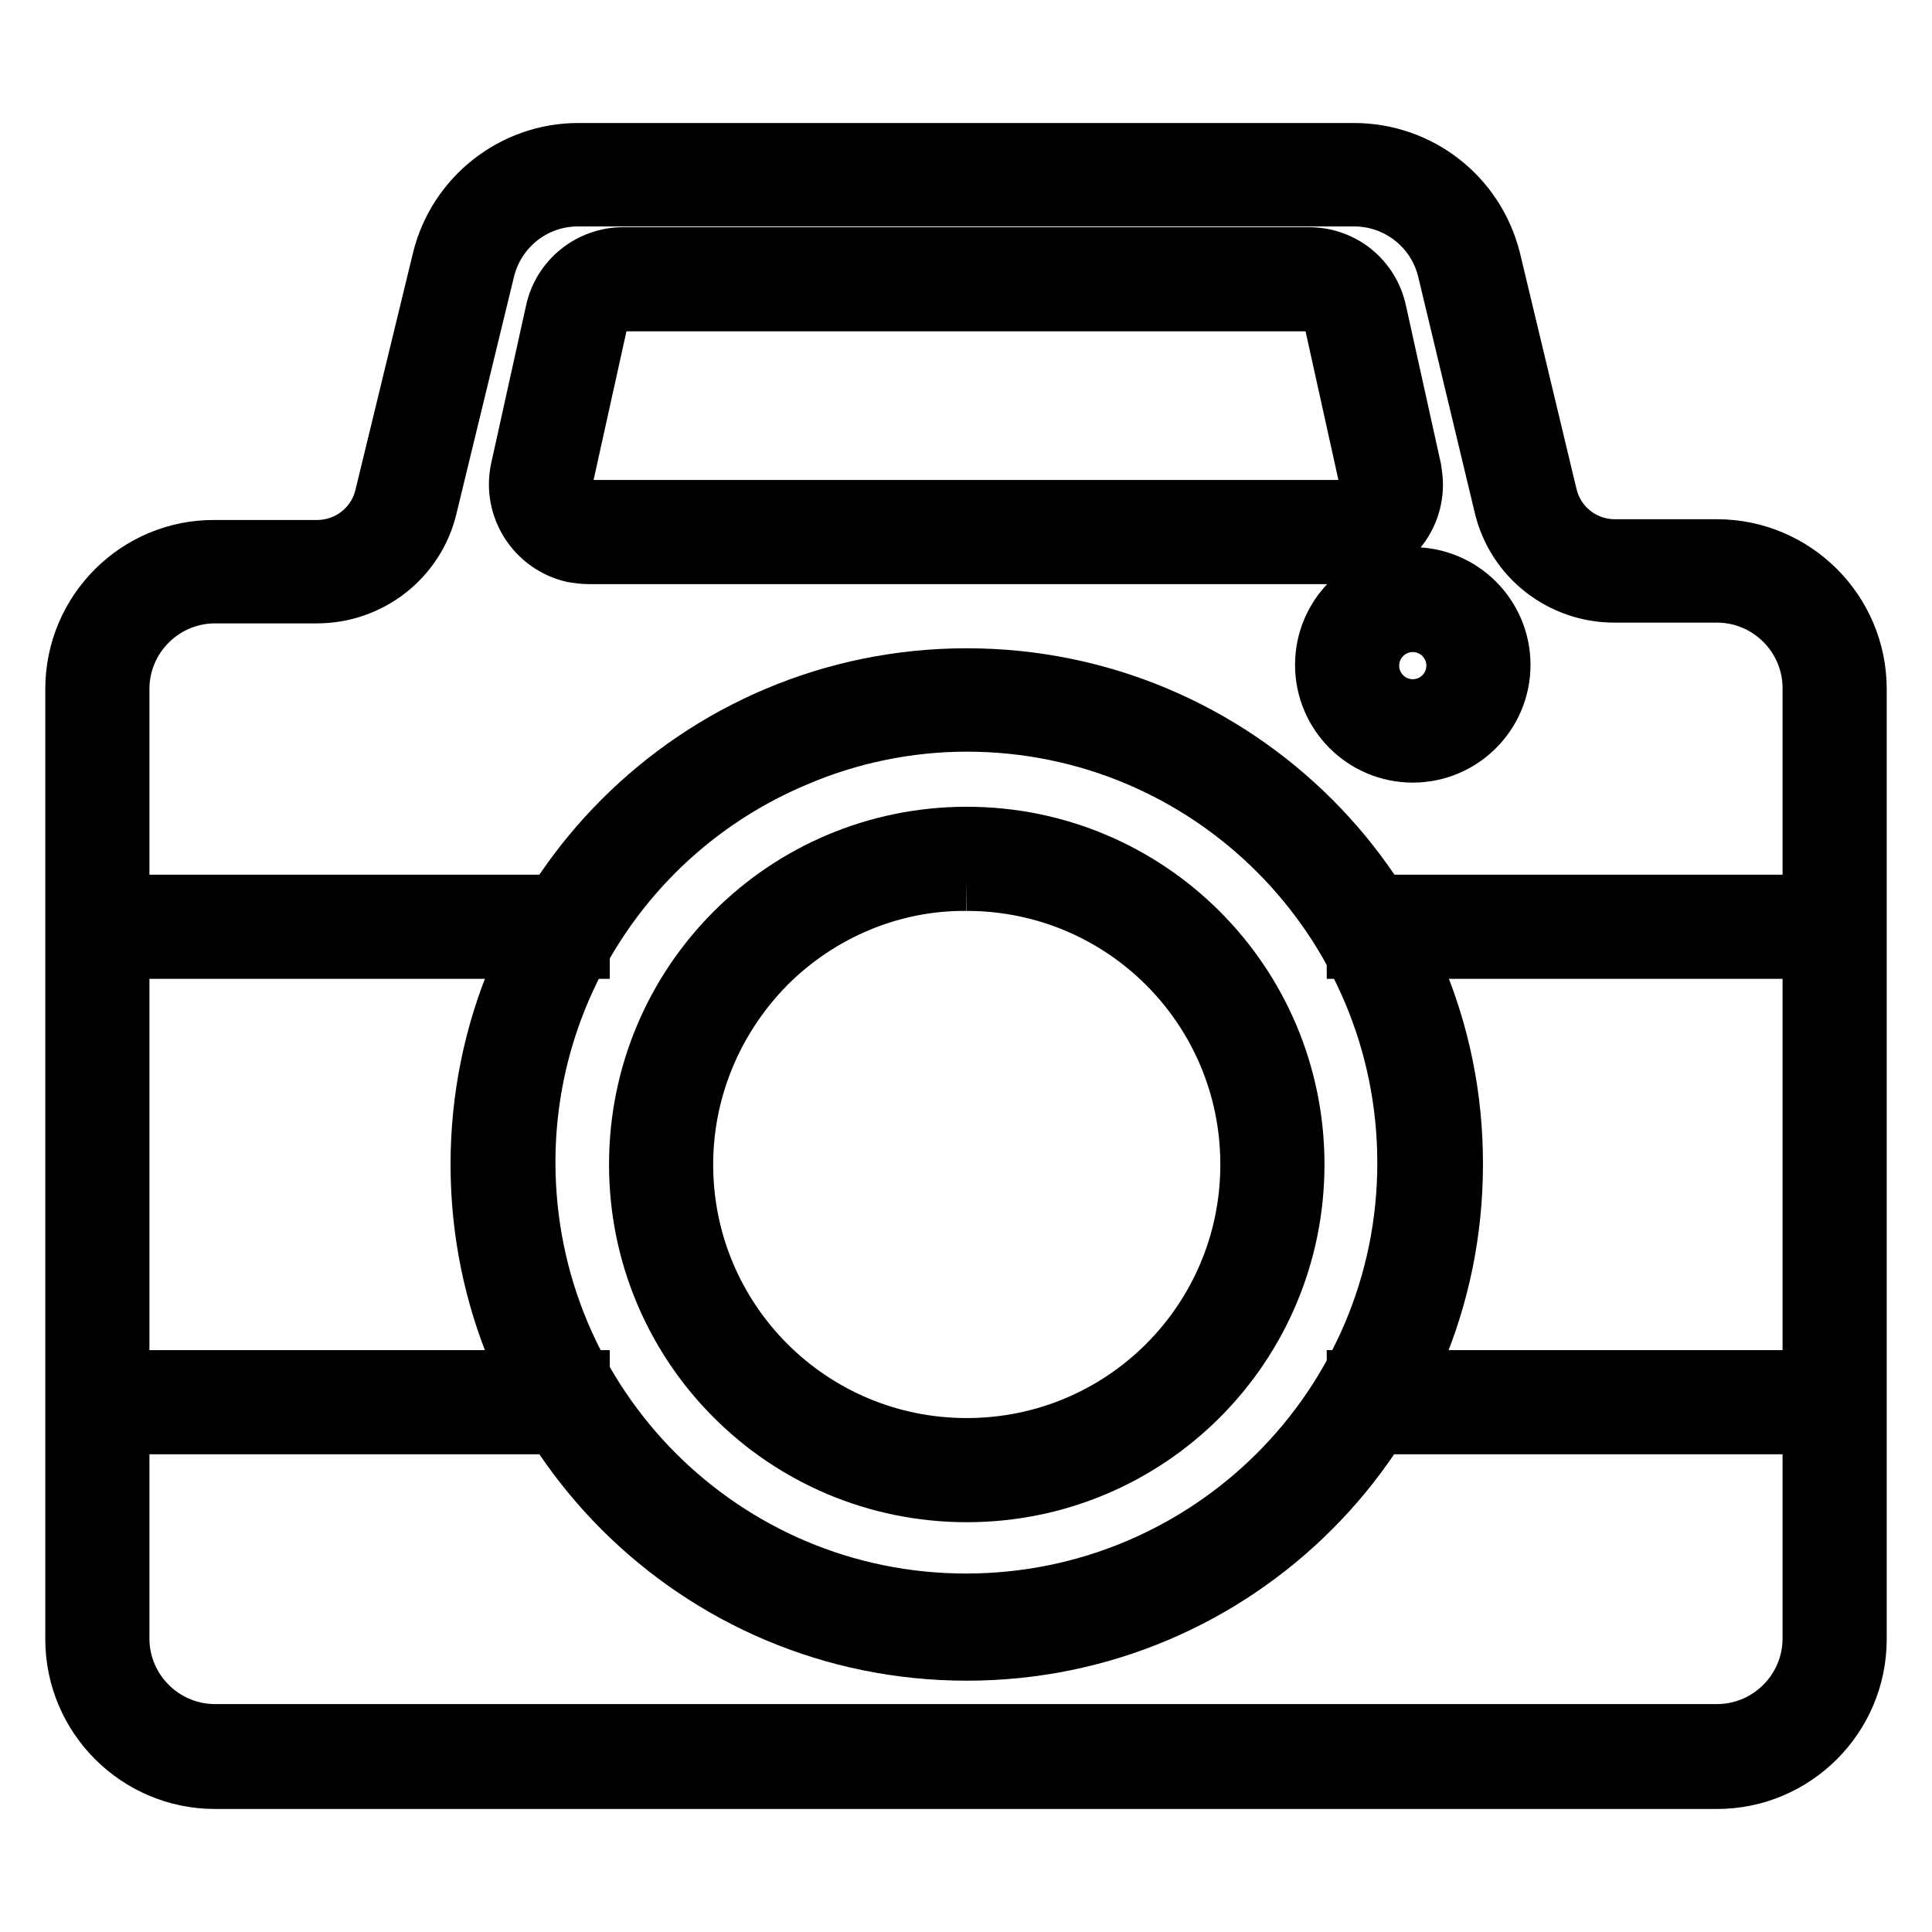
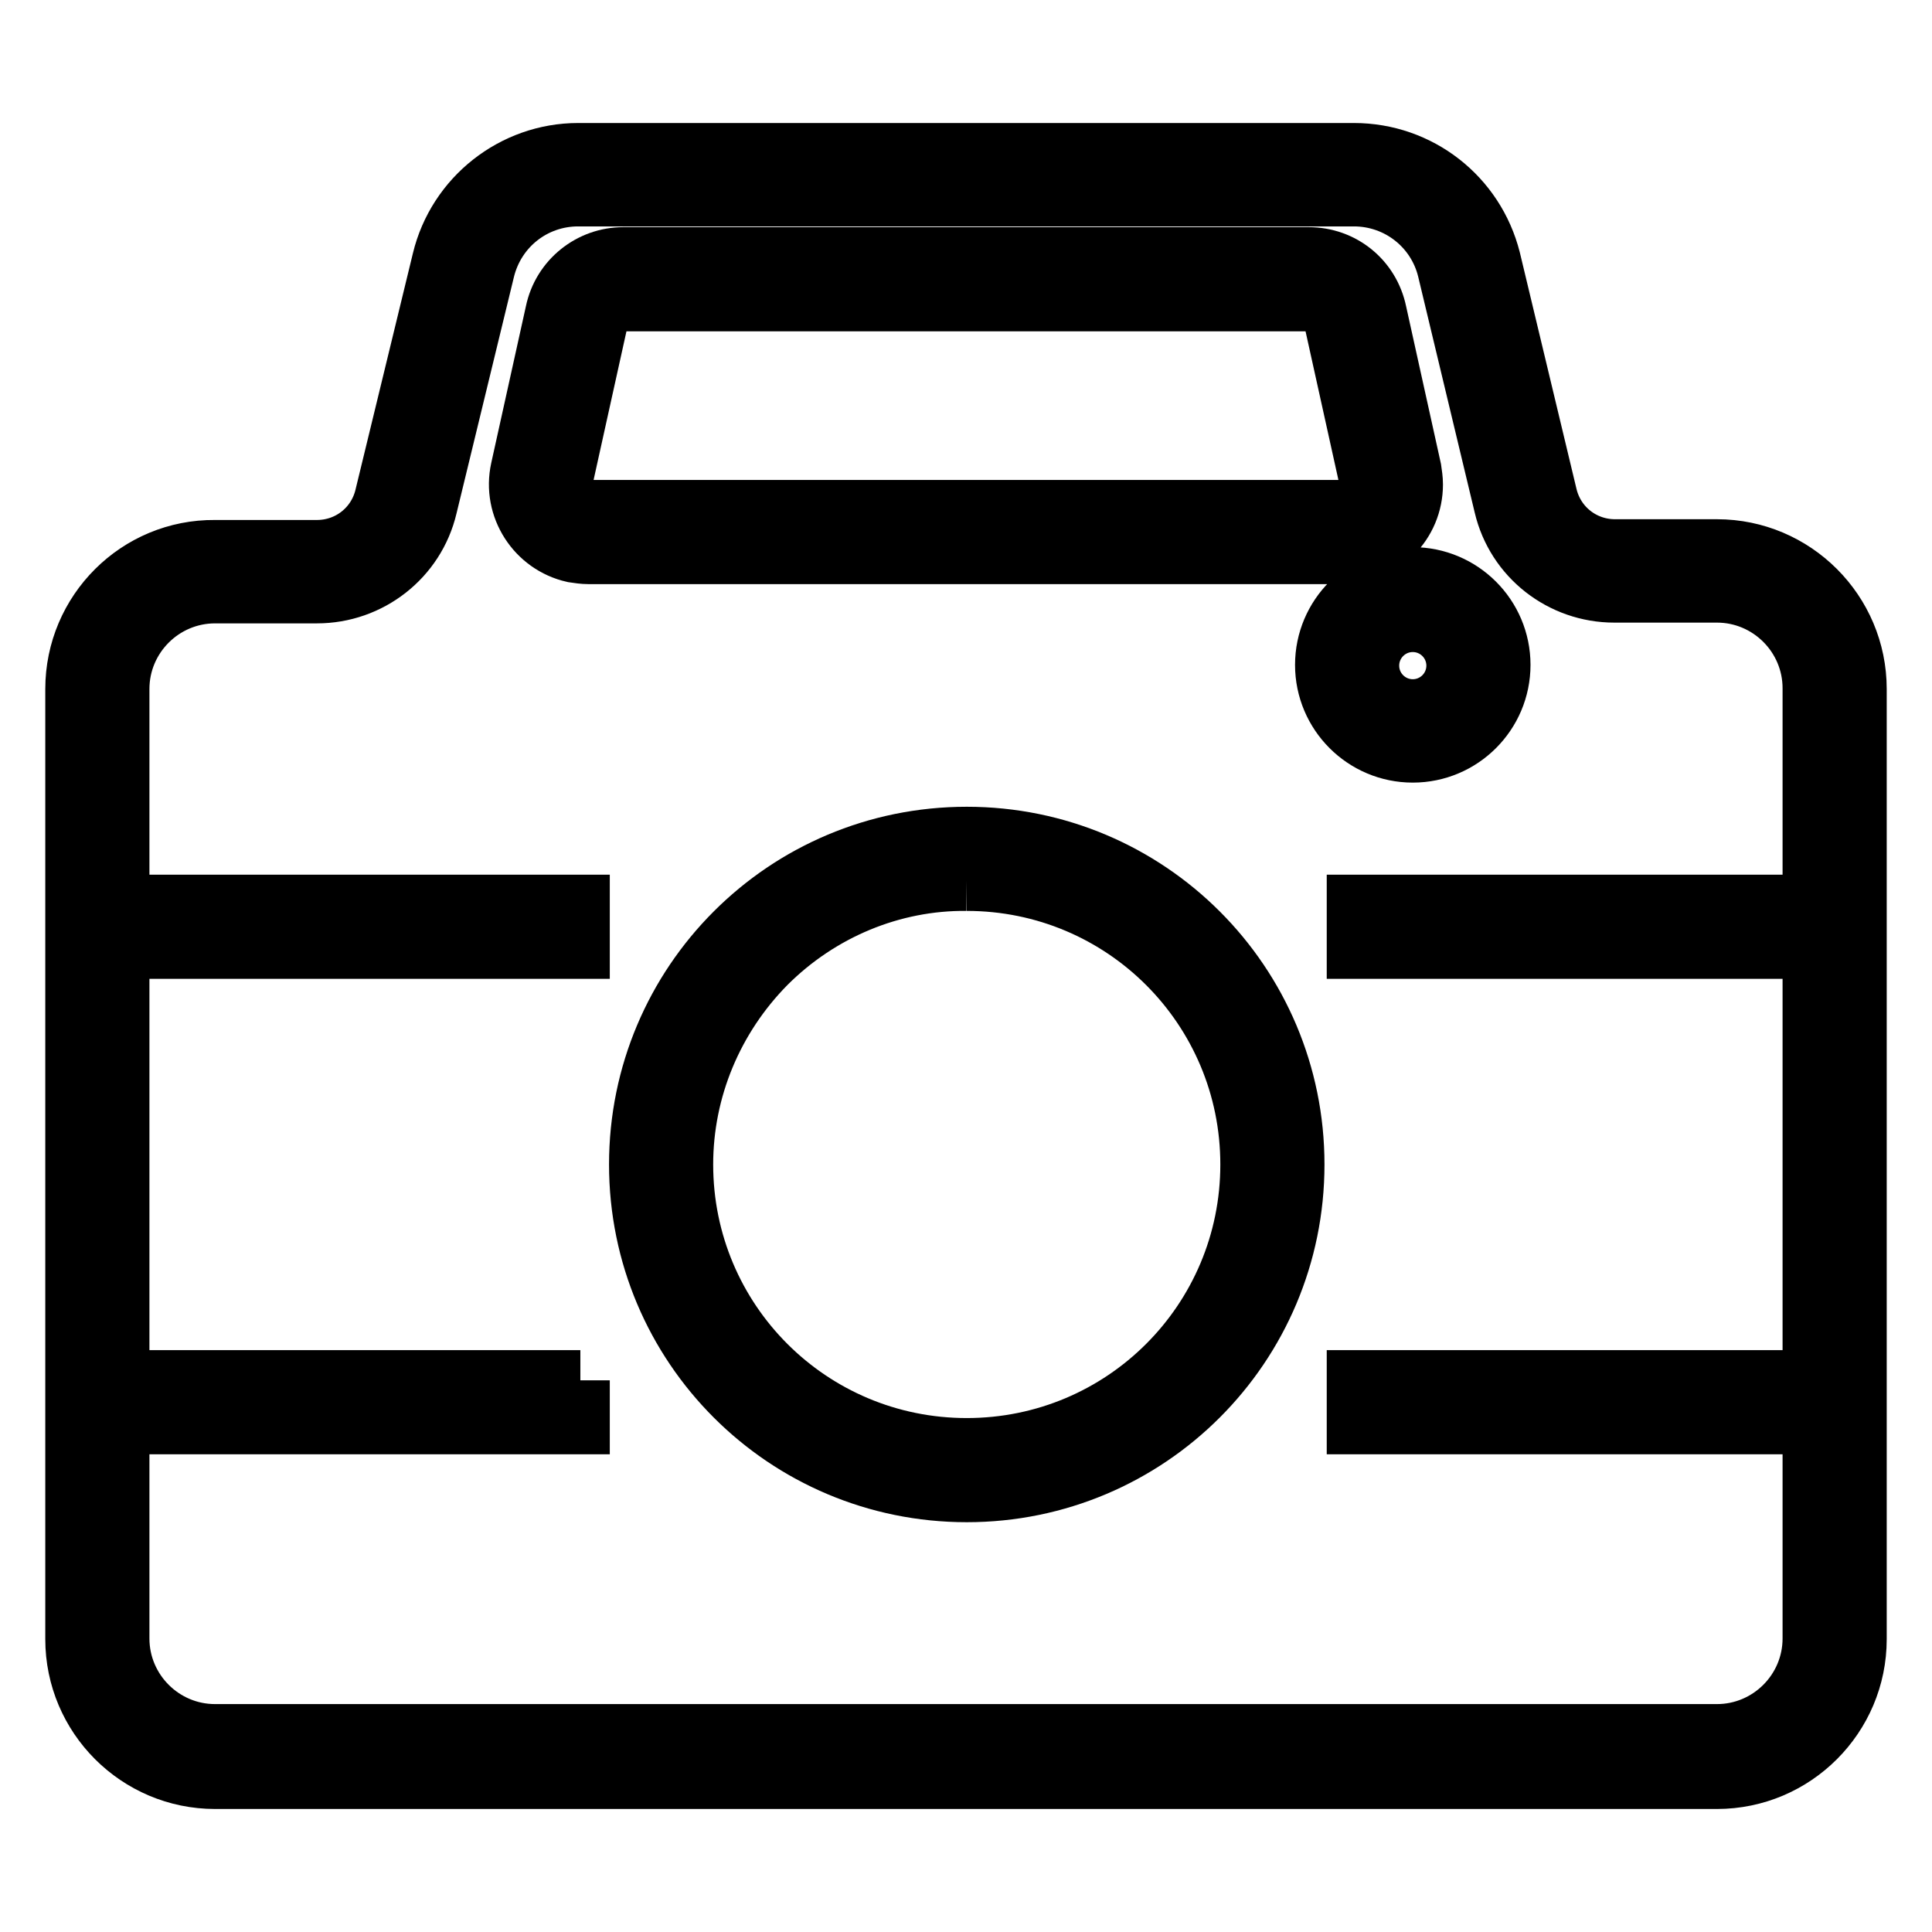
<svg xmlns="http://www.w3.org/2000/svg" version="1.1" x="0px" y="0px" viewBox="0 0 256 256" enable-background="new 0 0 256 256" xml:space="preserve">
  <g>
-     <path stroke-width="8" fill-opacity="0" stroke="#000000" d="M76.9,119.9H10.7v5.8h66.1V119.9z M76.9,182.9H10.7v5.8h66.1V182.9z M245.9,119.9h-66.1v5.8h66.1V119.9z  M245.9,182.9h-66.1v5.8h66.1V182.9z" />
+     <path stroke-width="8" fill-opacity="0" stroke="#000000" d="M76.9,119.9H10.7v5.8h66.1V119.9z M76.9,182.9H10.7v5.8h66.1V182.9M245.9,119.9h-66.1v5.8h66.1V119.9z  M245.9,182.9h-66.1v5.8h66.1V182.9z" />
    <path stroke-width="8" fill-opacity="0" stroke="#000000" d="M179.4,26c5.9,0,11,4,12.4,9.7l7.5,31.3c1.6,6.8,7.7,11.5,14.6,11.5h13.6c7,0,12.7,5.7,12.7,12.7v125.9 c0,7-5.7,12.7-12.7,12.7h-199c-7,0-12.7-5.7-12.7-12.7V91.3c0-7,5.7-12.7,12.7-12.7H42c6.9,0,13-4.7,14.6-11.5l7.6-31.3 C65.6,30,70.7,26,76.6,26H179.4 M179.4,20.3H76.6c-8.5,0-16,5.9-18,14.2L51,65.8c-1,4.2-4.7,7.1-9,7.1H28.5 C18.3,72.8,10,81.1,10,91.3v125.9c0,10.2,8.3,18.5,18.5,18.5h199c10.2,0,18.5-8.3,18.5-18.5V91.3c0-10.2-8.3-18.5-18.5-18.5H214 c-4.3,0-8-2.9-9-7.1l-7.5-31.3C195.4,26.1,188,20.3,179.4,20.3z" />
-     <path stroke-width="8" fill-opacity="0" stroke="#000000" d="M128.1,95.6c32.3,0,58.4,26.2,58.4,58.5c0,32.3-26.2,58.4-58.5,58.4c-32.3,0-58.4-26.2-58.4-58.5 c0-23.5,14.1-44.6,35.7-53.7C112.5,97.2,120.3,95.6,128.1,95.6 M128.1,89.9c-35.6,0-64.4,28.8-64.4,64.4 c0,35.6,28.8,64.4,64.4,64.4s64.4-28.8,64.4-64.4C192.6,118.7,163.7,89.9,128.1,89.9z" />
    <path stroke-width="8" fill-opacity="0" stroke="#000000" d="M128.1,116.7c20.8,0,37.6,16.8,37.6,37.6s-16.8,37.6-37.6,37.6c-20.8,0-37.6-16.8-37.6-37.6 c0-10,4-19.5,11-26.6C108.6,120.6,118.2,116.6,128.1,116.7 M128.1,110.9c-24,0-43.4,19.4-43.4,43.4c0,24,19.4,43.4,43.4,43.4 c24,0,43.4-19.4,43.4-43.4C171.5,130.3,152.1,110.9,128.1,110.9L128.1,110.9z M187.2,99.7c-6.4,0-11.6-5.2-11.6-11.6 s5.2-11.6,11.6-11.6s11.6,5.2,11.6,11.6S193.6,99.7,187.2,99.7z M187.2,82.4c-3.2,0-5.8,2.6-5.8,5.8s2.6,5.8,5.8,5.8 c3.2,0,5.8-2.6,5.8-5.8S190.4,82.4,187.2,82.4z M173.4,39.9c1.6,0,3,1.1,3.4,2.7l4.6,20.8c0.4,1.9-0.8,3.7-2.6,4.1 c-0.2,0.1-0.5,0.1-0.7,0.1H78c-1.9,0-3.5-1.6-3.5-3.5c0-0.3,0-0.5,0.1-0.7l4.6-20.8c0.4-1.6,1.8-2.7,3.4-2.7H173.4 M173.4,34.1 H82.6c-4.3,0-8.1,3-9,7.3L69,62.2c-1.1,5,2.1,9.9,7,11c0.7,0.1,1.3,0.2,2,0.2h100c5.1,0,9.2-4.1,9.2-9.2c0-0.7-0.1-1.3-0.2-2 l-4.6-20.8C181.5,37.1,177.8,34.1,173.4,34.1z" />
  </g>
</svg>